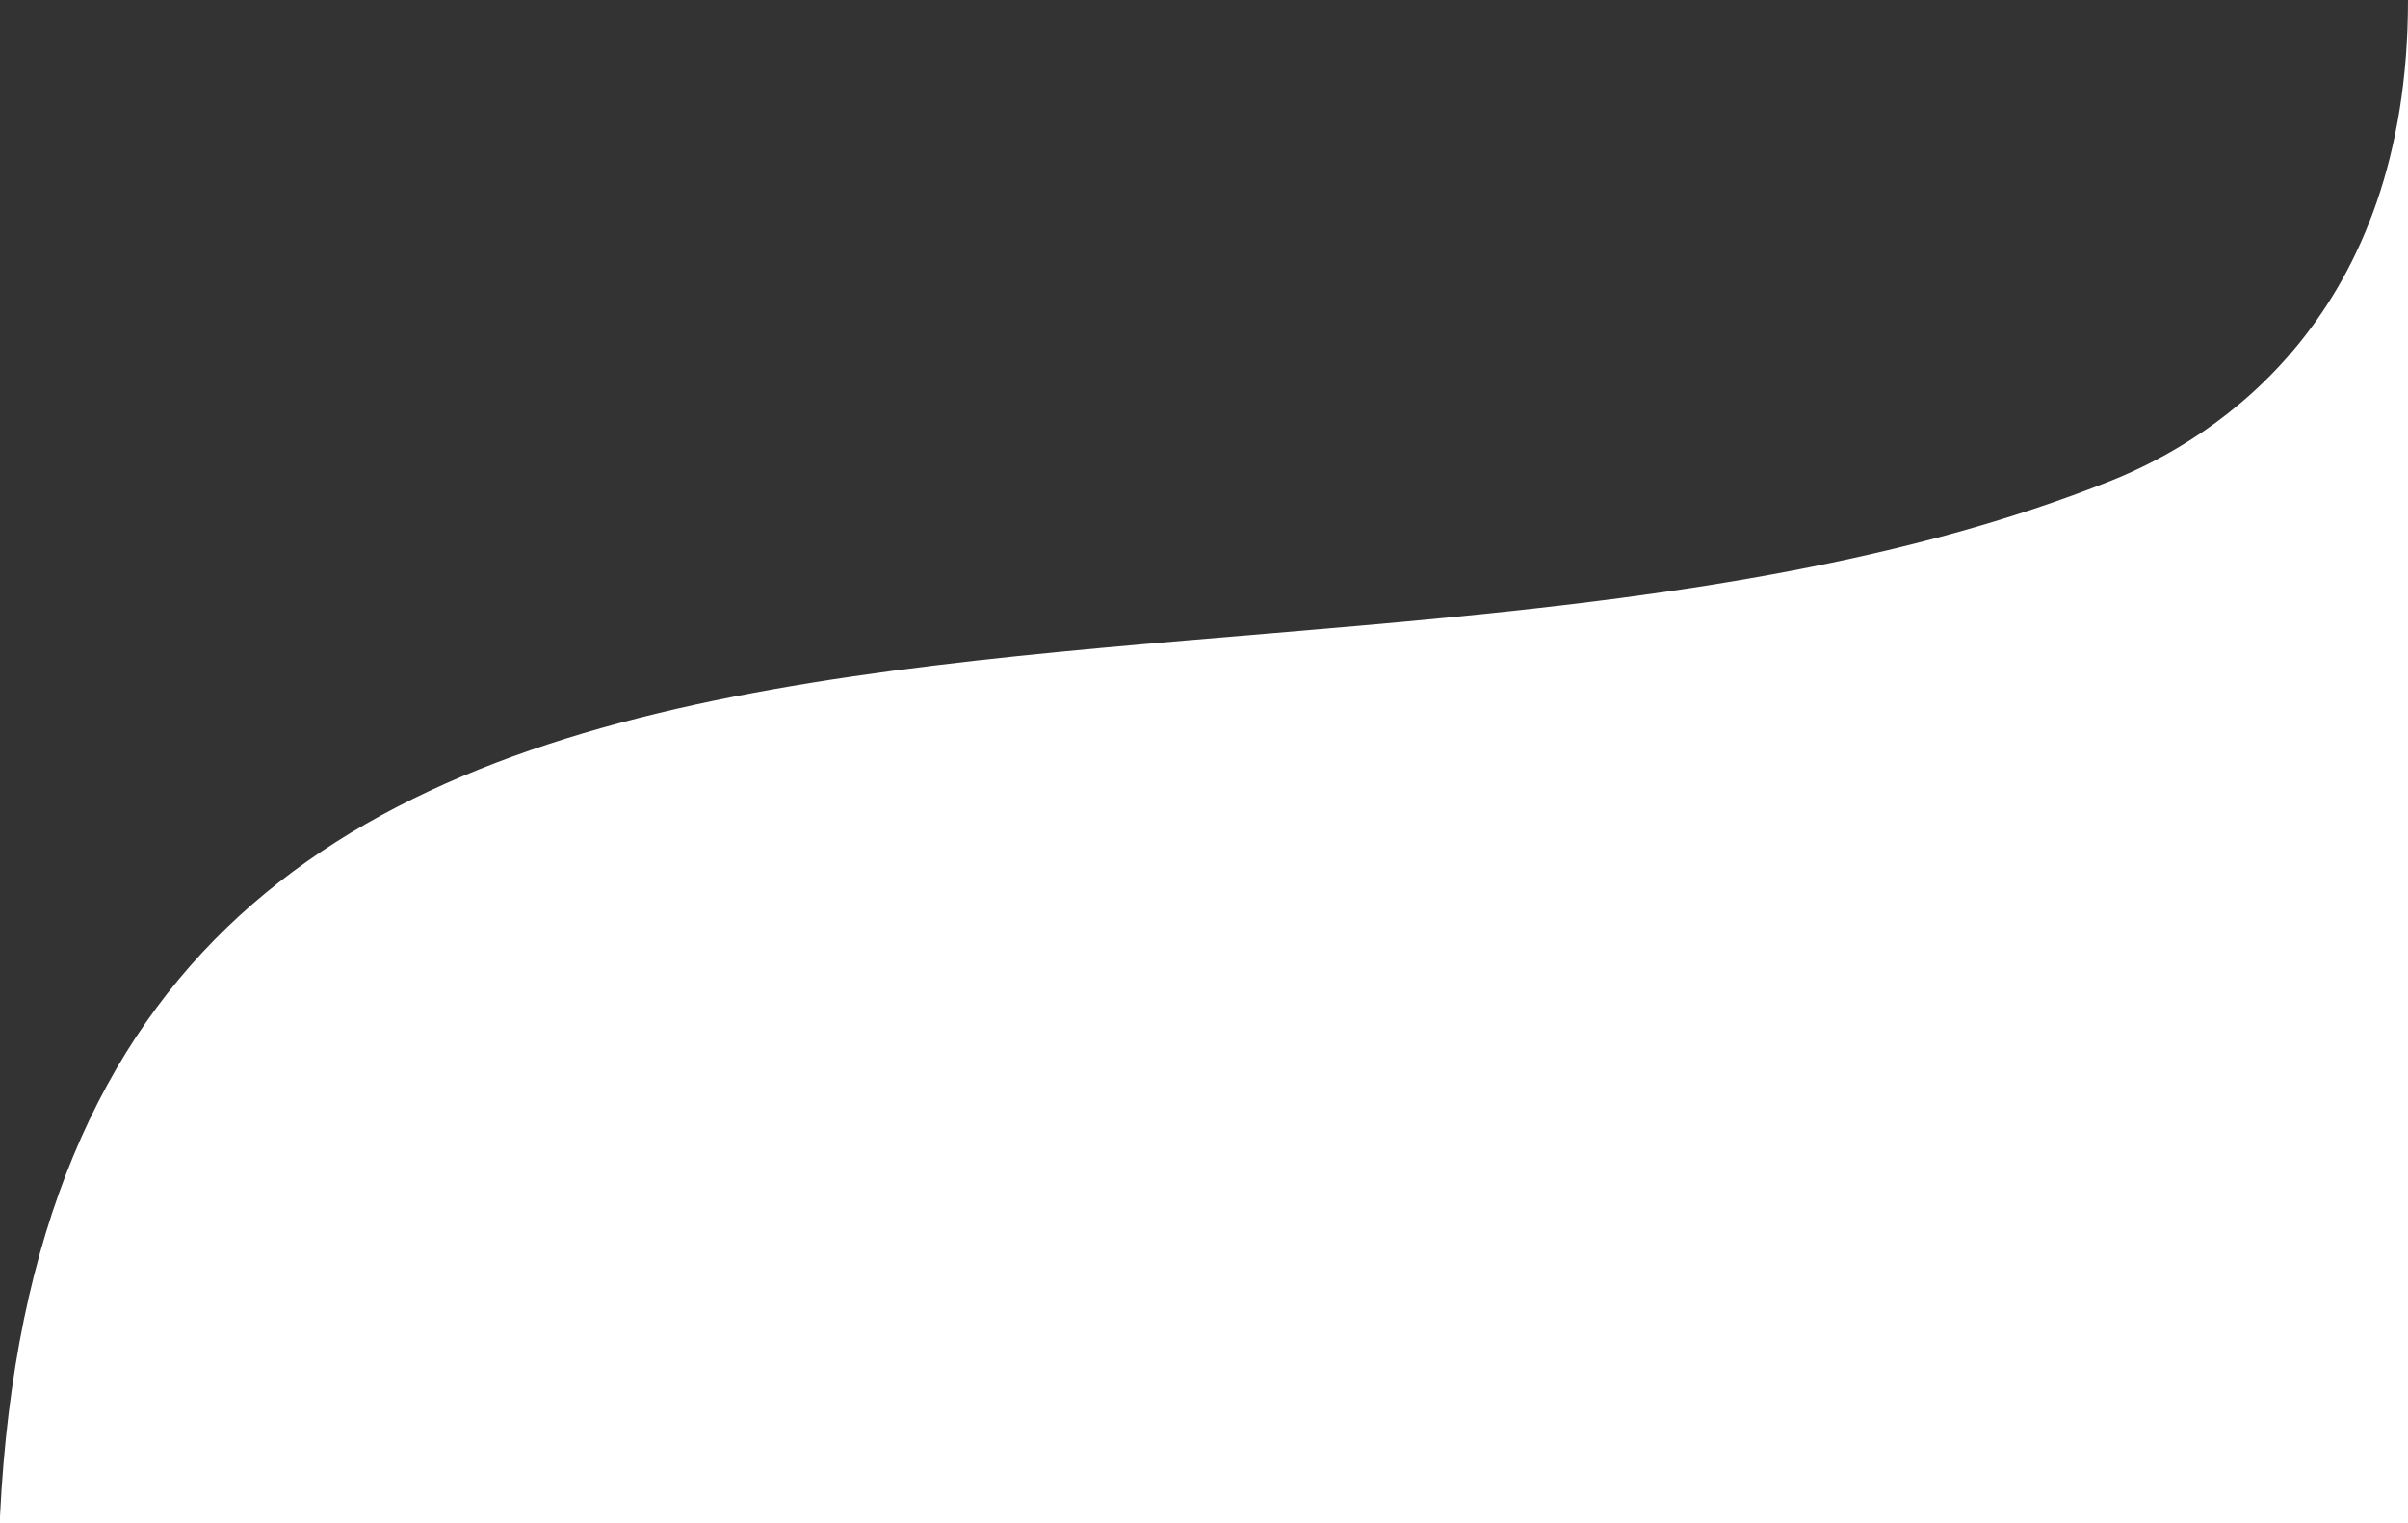
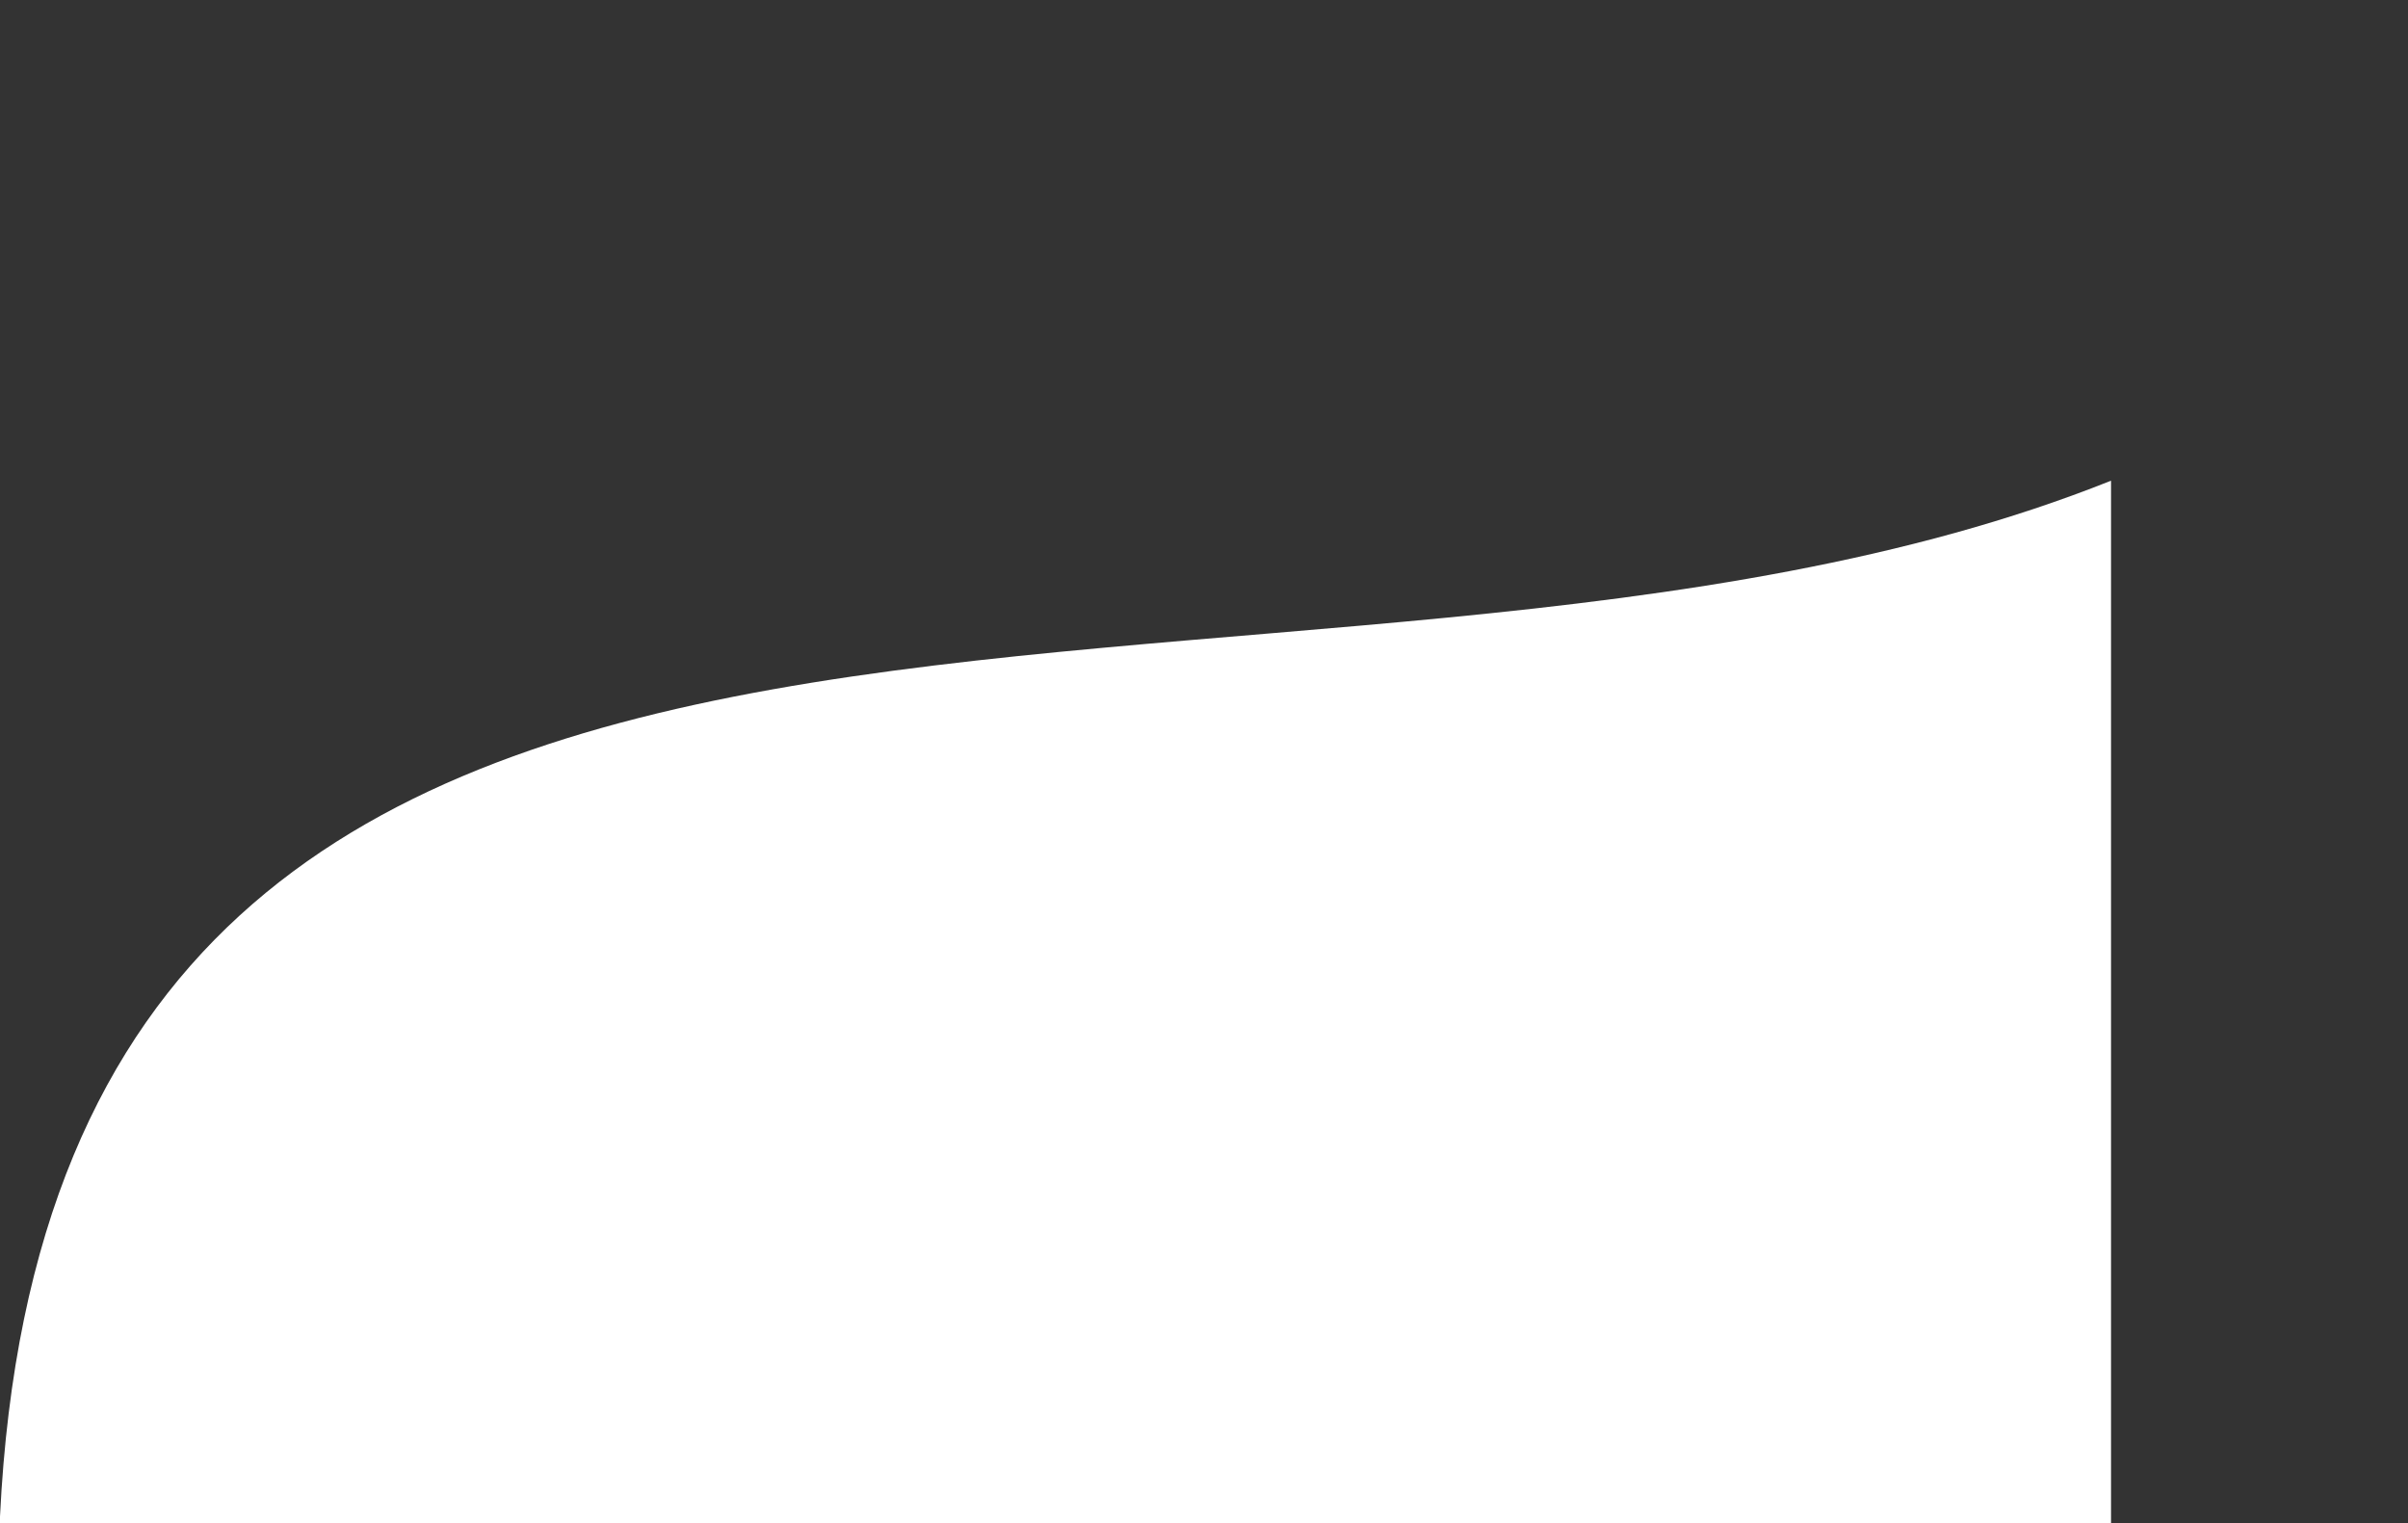
<svg xmlns="http://www.w3.org/2000/svg" id="Livello_1" data-name="Livello 1" viewBox="0 0 1200 759">
  <rect x="0" y="0" width="1200" height="759" fill="#333333" stroke="none" />
  <defs>
    <style>
      .cls-1 {
        fill: #fff;
        stroke-width: 0px;
      }
    </style>
  </defs>
-   <path class="cls-1" d="m1052.01,239.52C648.15,400.83,27.78,183.45,0,755.65v4.03h1200V.05c0,156.76-94.18,217.97-147.99,239.47Z" />
+   <path class="cls-1" d="m1052.01,239.52C648.15,400.83,27.78,183.45,0,755.65v4.03h1200c0,156.76-94.18,217.97-147.99,239.47Z" />
</svg>